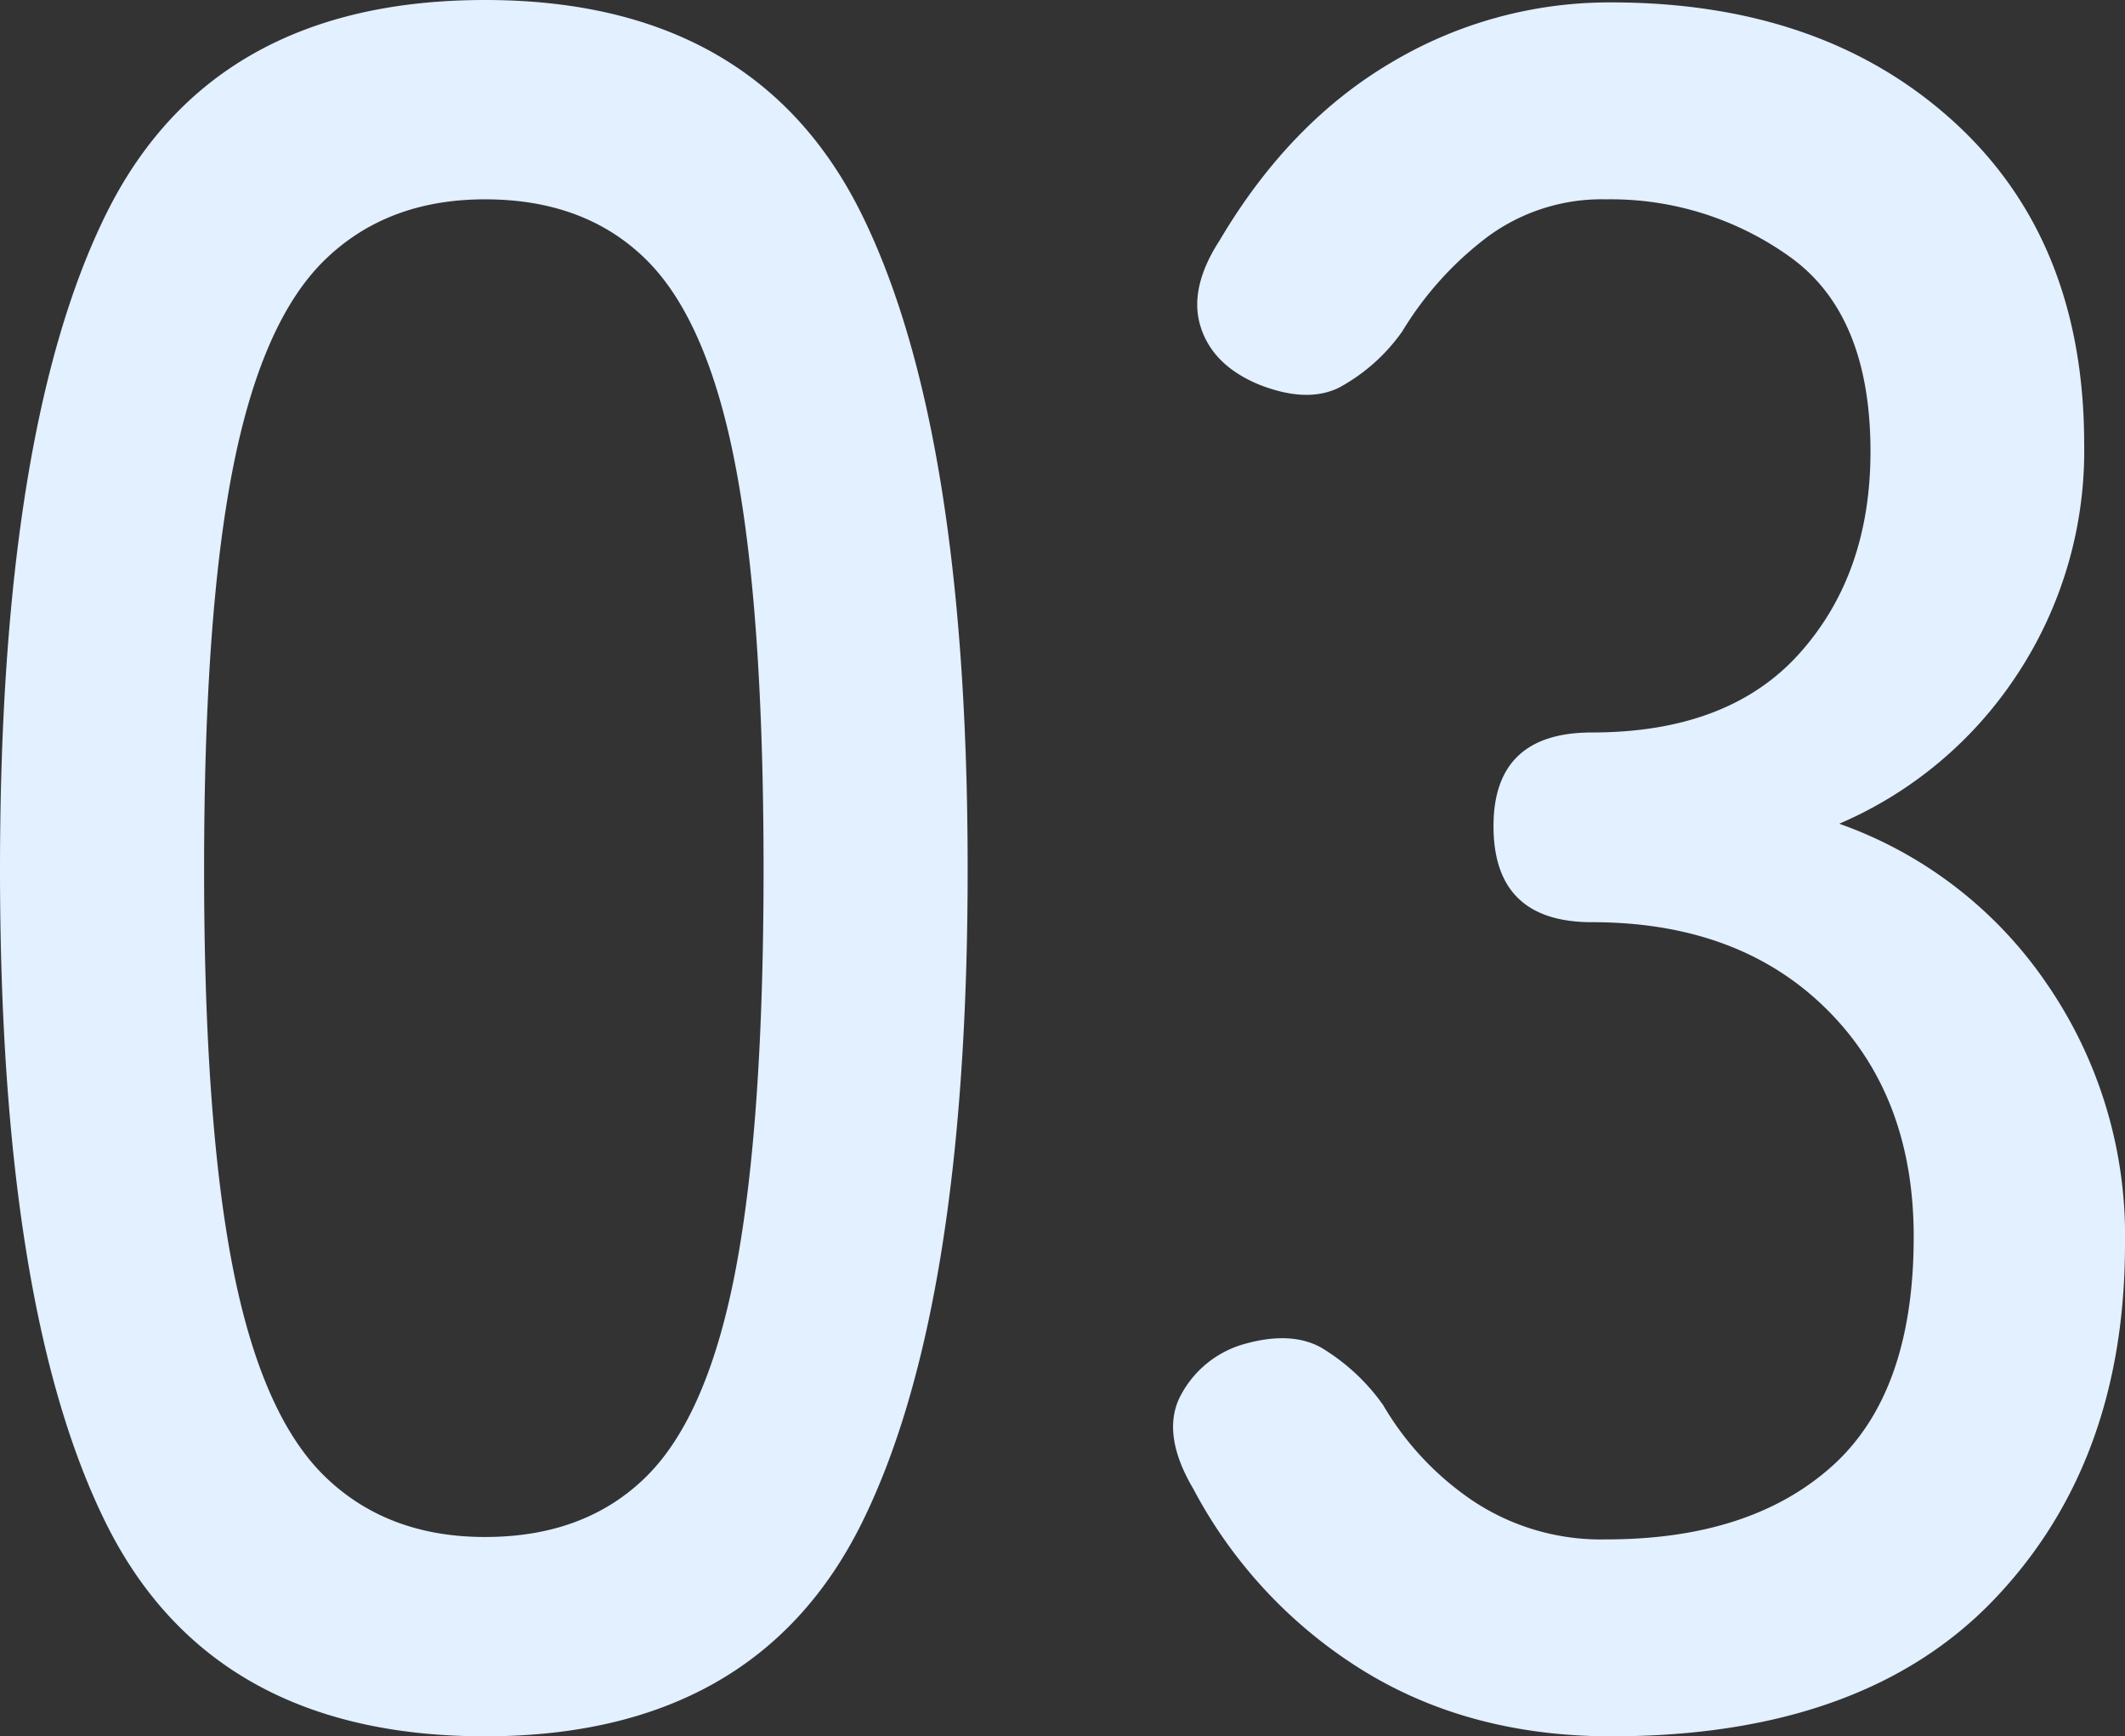
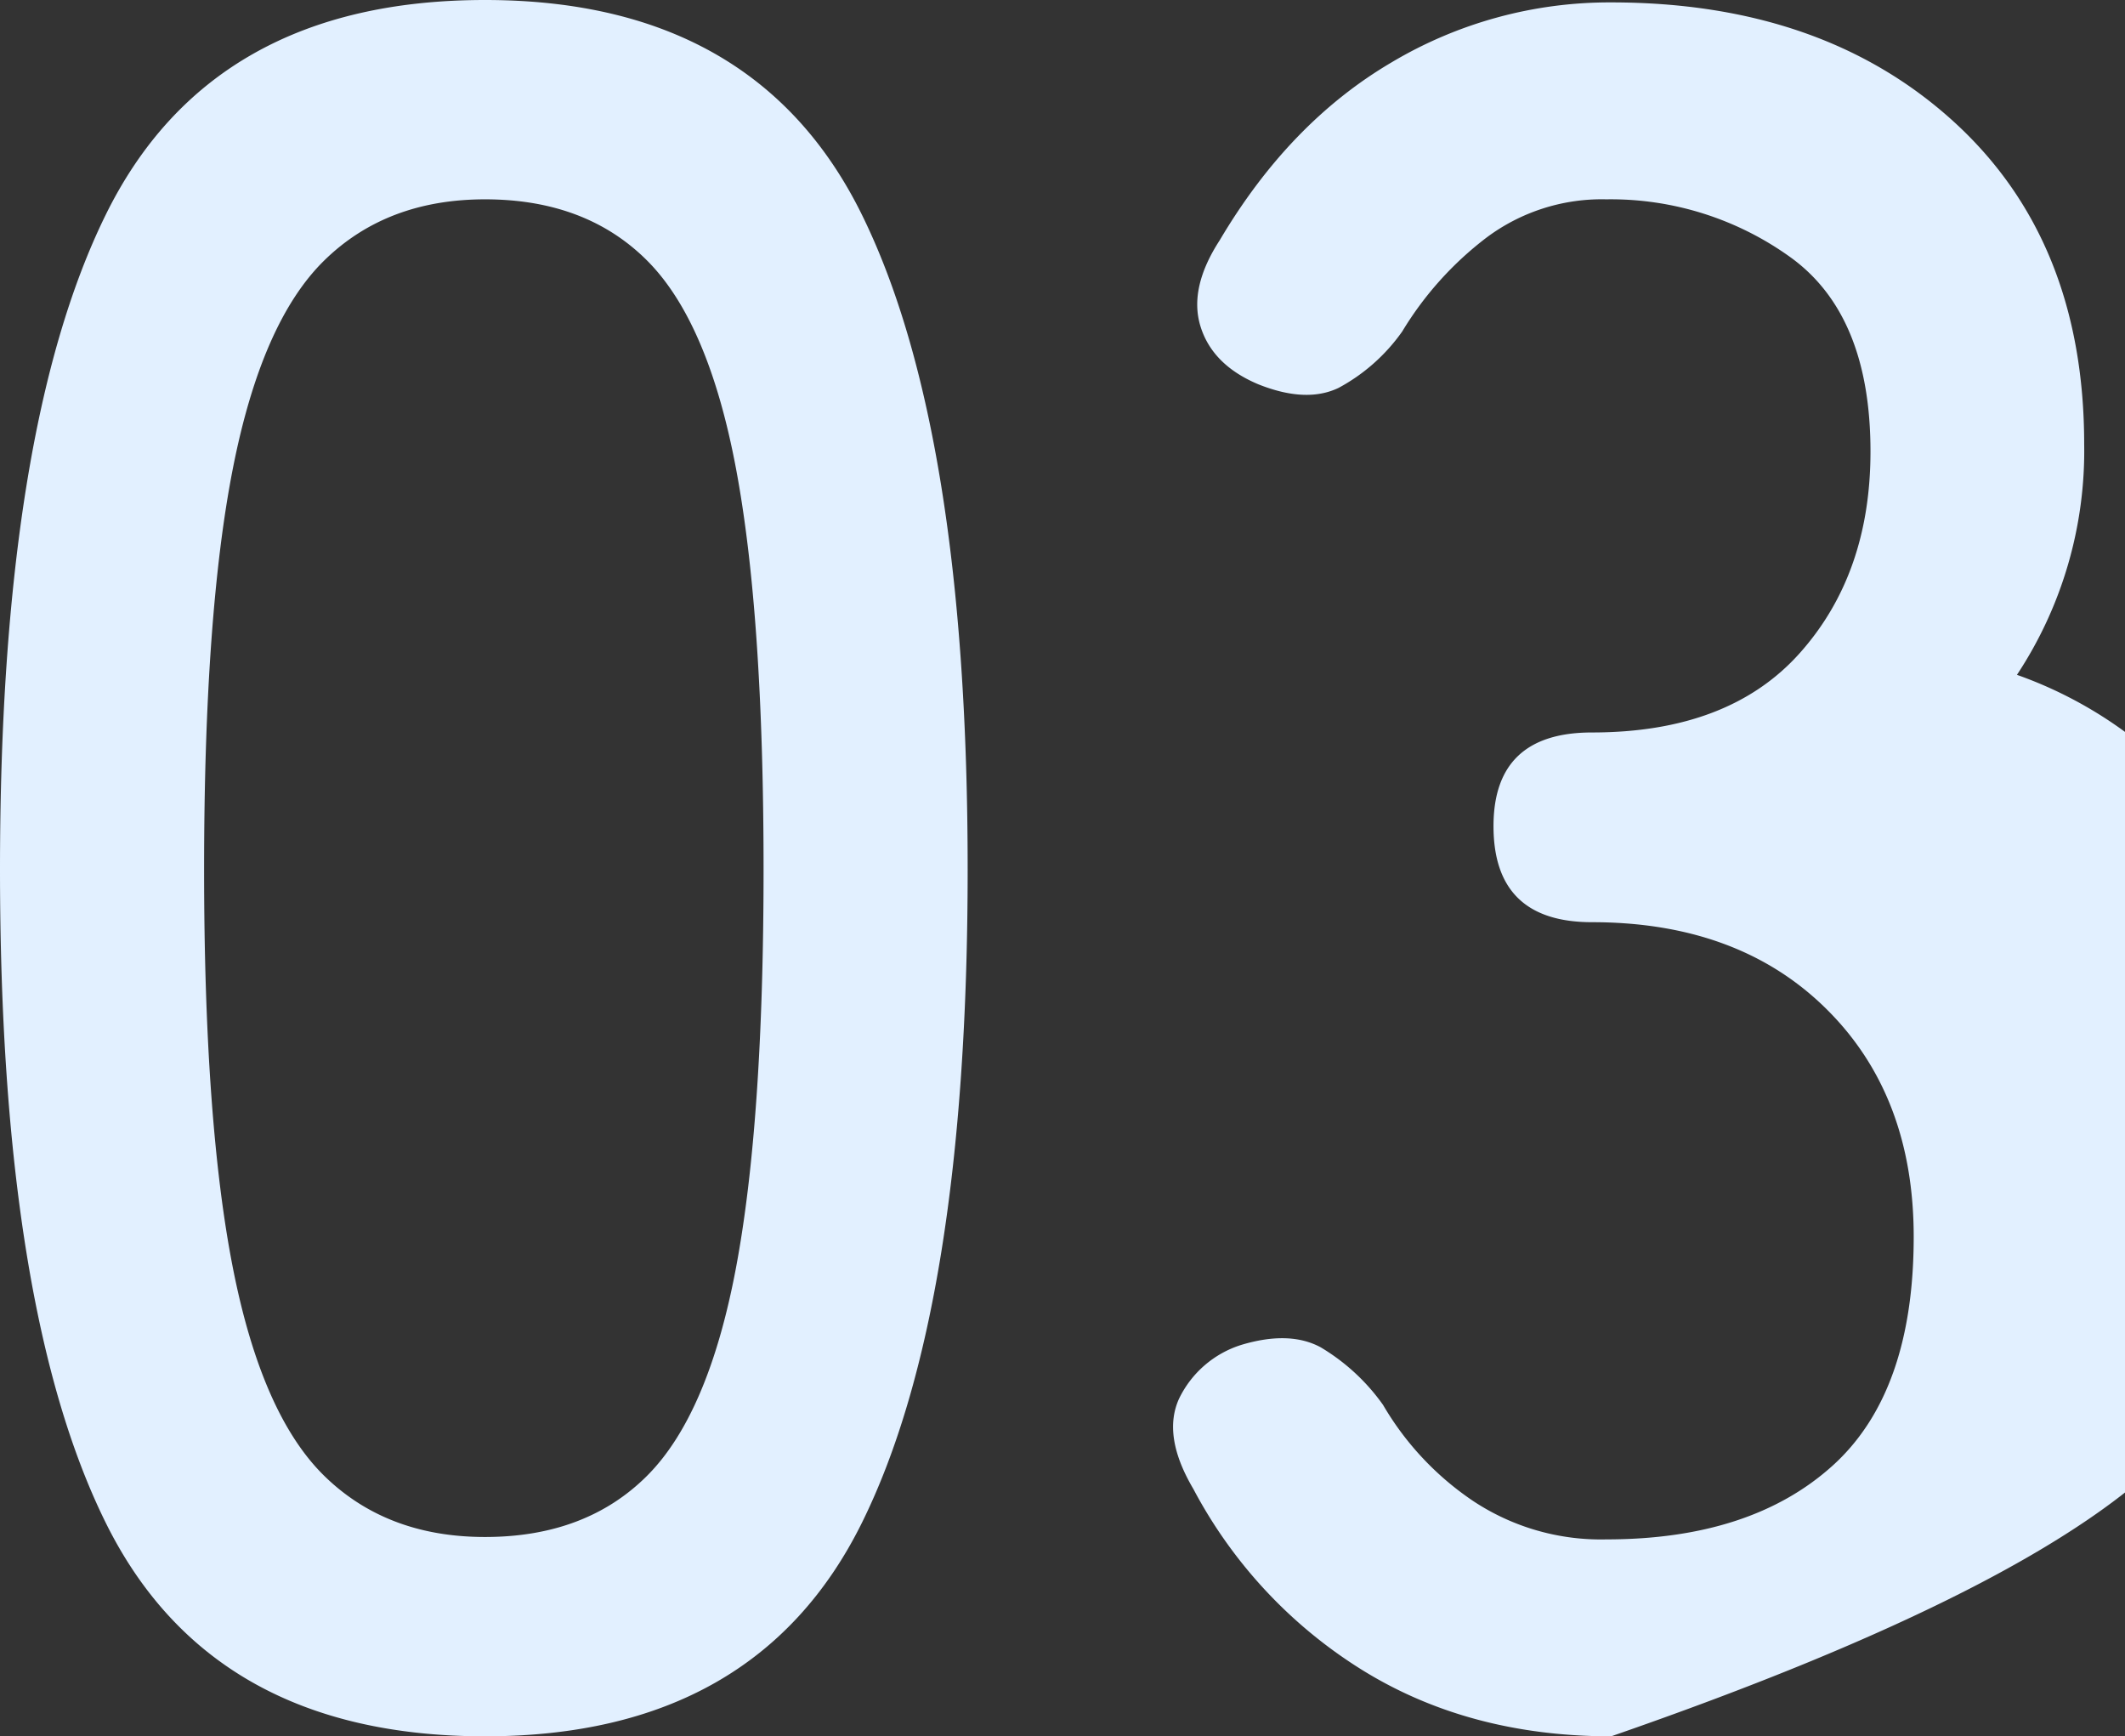
<svg xmlns="http://www.w3.org/2000/svg" width="221.25" height="180.75" viewBox="0 0 221.25 180.75">
  <rect x="0" y="0" width="221.25" height="180.75" fill="#333333" stroke="none" />
-   <path id="パス_7649" data-name="パス 7649" d="M63,2.75q-28.5,0-39.5-22.25t-11-68q0-45.75,11-68.125T63-178q28.25,0,39.25,22.375t11,68.125q0,45.75-11,68T63,2.75ZM63-18q10.5,0,16.875-6.375T89.125-46Q92-61.25,92-87.5q0-26.5-2.875-41.75t-9.25-21.625Q73.5-157.25,63-157.25q-10.25,0-16.75,6.375t-9.5,21.625q-3,15.25-3,41.75,0,26.25,3,41.5t9.5,21.625Q52.75-18,63-18ZM180.25,2.75q-14.75,0-25.875-6.875A49.334,49.334,0,0,1,136.75-23q-3.25-5.5-1.5-9.375A10.77,10.77,0,0,1,141.75-38q5-1.5,8.25.25a21.336,21.336,0,0,1,6.5,6,30.686,30.686,0,0,0,9.375,10,24.054,24.054,0,0,0,13.875,4q15,0,23.5-7.625t8.5-23.875q0-14.75-9.125-23.75T178.25-82Q168-82,168-92q0-9.75,10.25-9.75,14.25,0,21.625-8.25t7.375-21q0-14.25-8.375-20.25a32.014,32.014,0,0,0-19.125-6,20.028,20.028,0,0,0-12.5,4,35.032,35.032,0,0,0-8.75,9.75,19.247,19.247,0,0,1-6.625,5.875Q148.5-136,143.5-138q-4.75-2-6-6t2-9q7.25-12.25,17.875-18.5a44.349,44.349,0,0,1,22.875-6.25q22,0,35.625,12.375T229.5-131.75a42.268,42.268,0,0,1-7,24A41.875,41.875,0,0,1,204-92.25a43.791,43.791,0,0,1,21.5,16.5,46.225,46.225,0,0,1,8.25,27.25q0,22.75-13.625,37T180.25,2.75Z" transform="translate(-12.5 178)" fill="#e2f0ff" />
+   <path id="パス_7649" data-name="パス 7649" d="M63,2.75q-28.5,0-39.5-22.25t-11-68q0-45.75,11-68.125T63-178q28.25,0,39.25,22.375t11,68.125q0,45.75-11,68T63,2.75ZM63-18q10.5,0,16.875-6.375T89.125-46Q92-61.25,92-87.5q0-26.5-2.875-41.75t-9.25-21.625Q73.5-157.25,63-157.25q-10.25,0-16.75,6.375t-9.5,21.625q-3,15.25-3,41.75,0,26.25,3,41.5t9.5,21.625Q52.75-18,63-18ZM180.25,2.75q-14.75,0-25.875-6.875A49.334,49.334,0,0,1,136.75-23q-3.25-5.5-1.5-9.375A10.77,10.77,0,0,1,141.75-38q5-1.5,8.25.25a21.336,21.336,0,0,1,6.5,6,30.686,30.686,0,0,0,9.375,10,24.054,24.054,0,0,0,13.875,4q15,0,23.5-7.625t8.5-23.875q0-14.75-9.125-23.75T178.25-82Q168-82,168-92q0-9.75,10.25-9.75,14.25,0,21.625-8.25t7.375-21q0-14.25-8.375-20.25a32.014,32.014,0,0,0-19.125-6,20.028,20.028,0,0,0-12.5,4,35.032,35.032,0,0,0-8.75,9.75,19.247,19.247,0,0,1-6.625,5.875Q148.5-136,143.5-138q-4.75-2-6-6t2-9q7.25-12.25,17.875-18.5a44.349,44.349,0,0,1,22.875-6.25q22,0,35.625,12.375T229.5-131.75a42.268,42.268,0,0,1-7,24a43.791,43.791,0,0,1,21.5,16.5,46.225,46.225,0,0,1,8.25,27.25q0,22.75-13.625,37T180.25,2.75Z" transform="translate(-12.5 178)" fill="#e2f0ff" />
</svg>